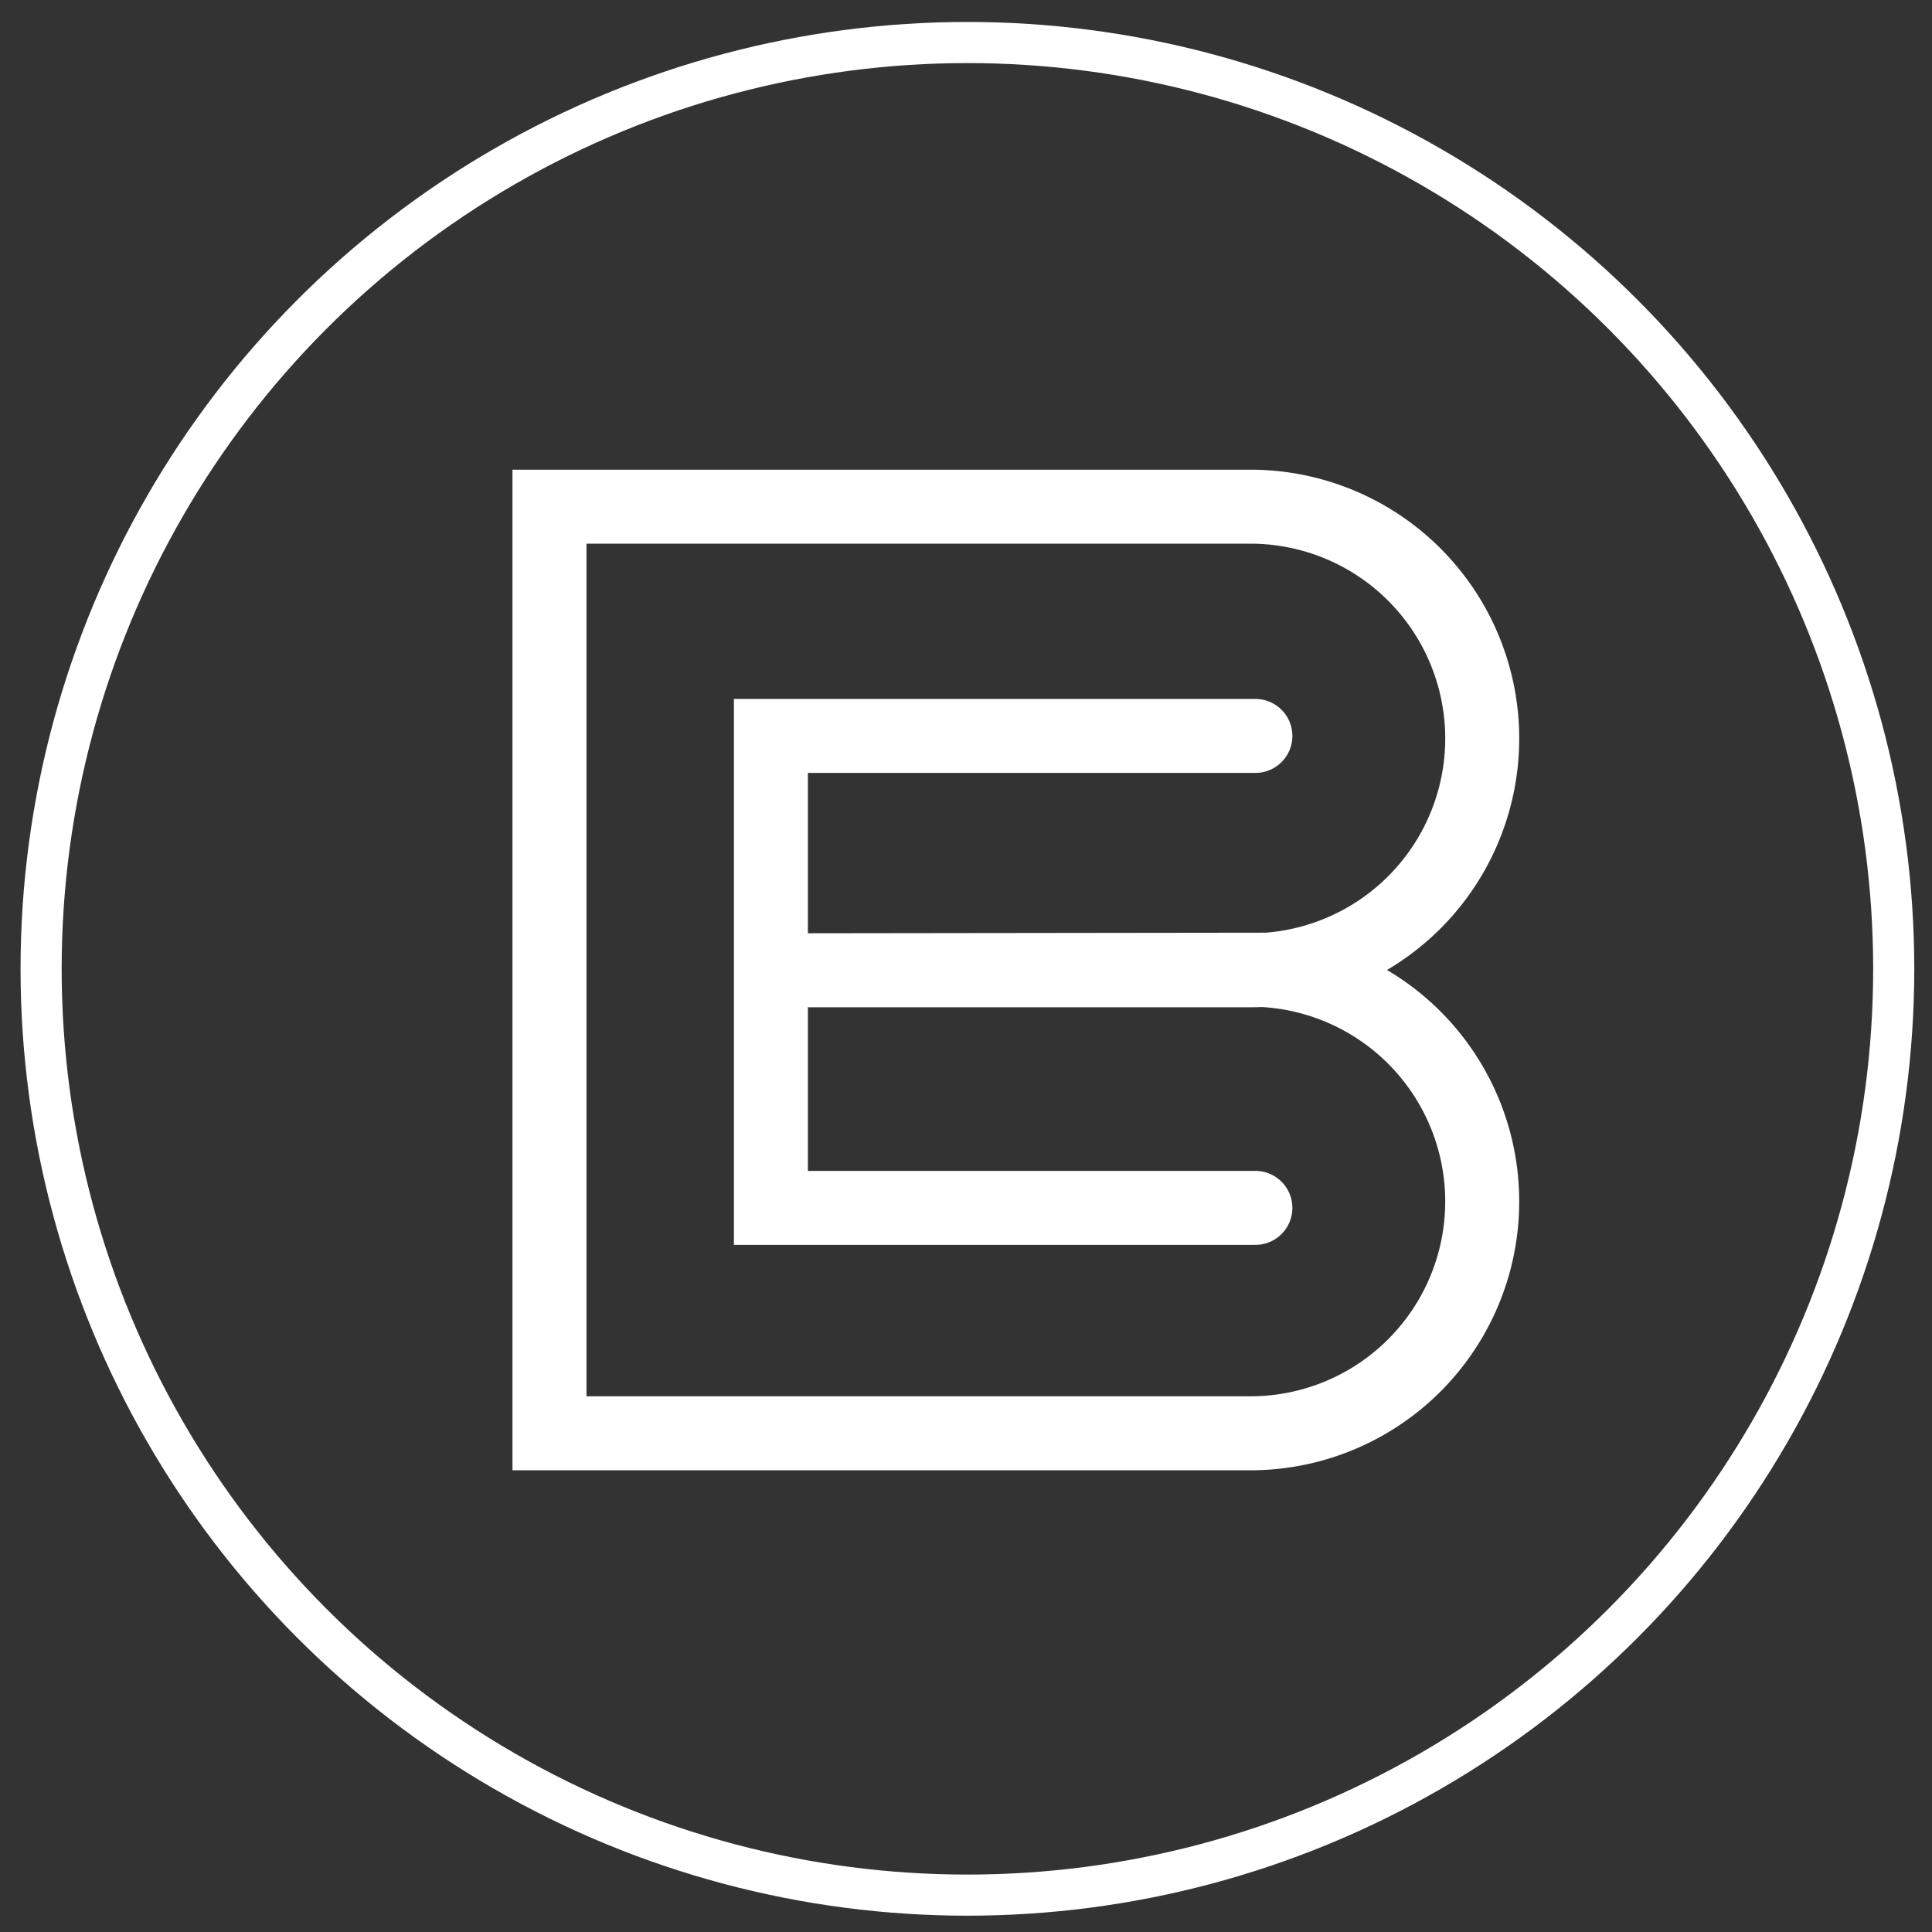
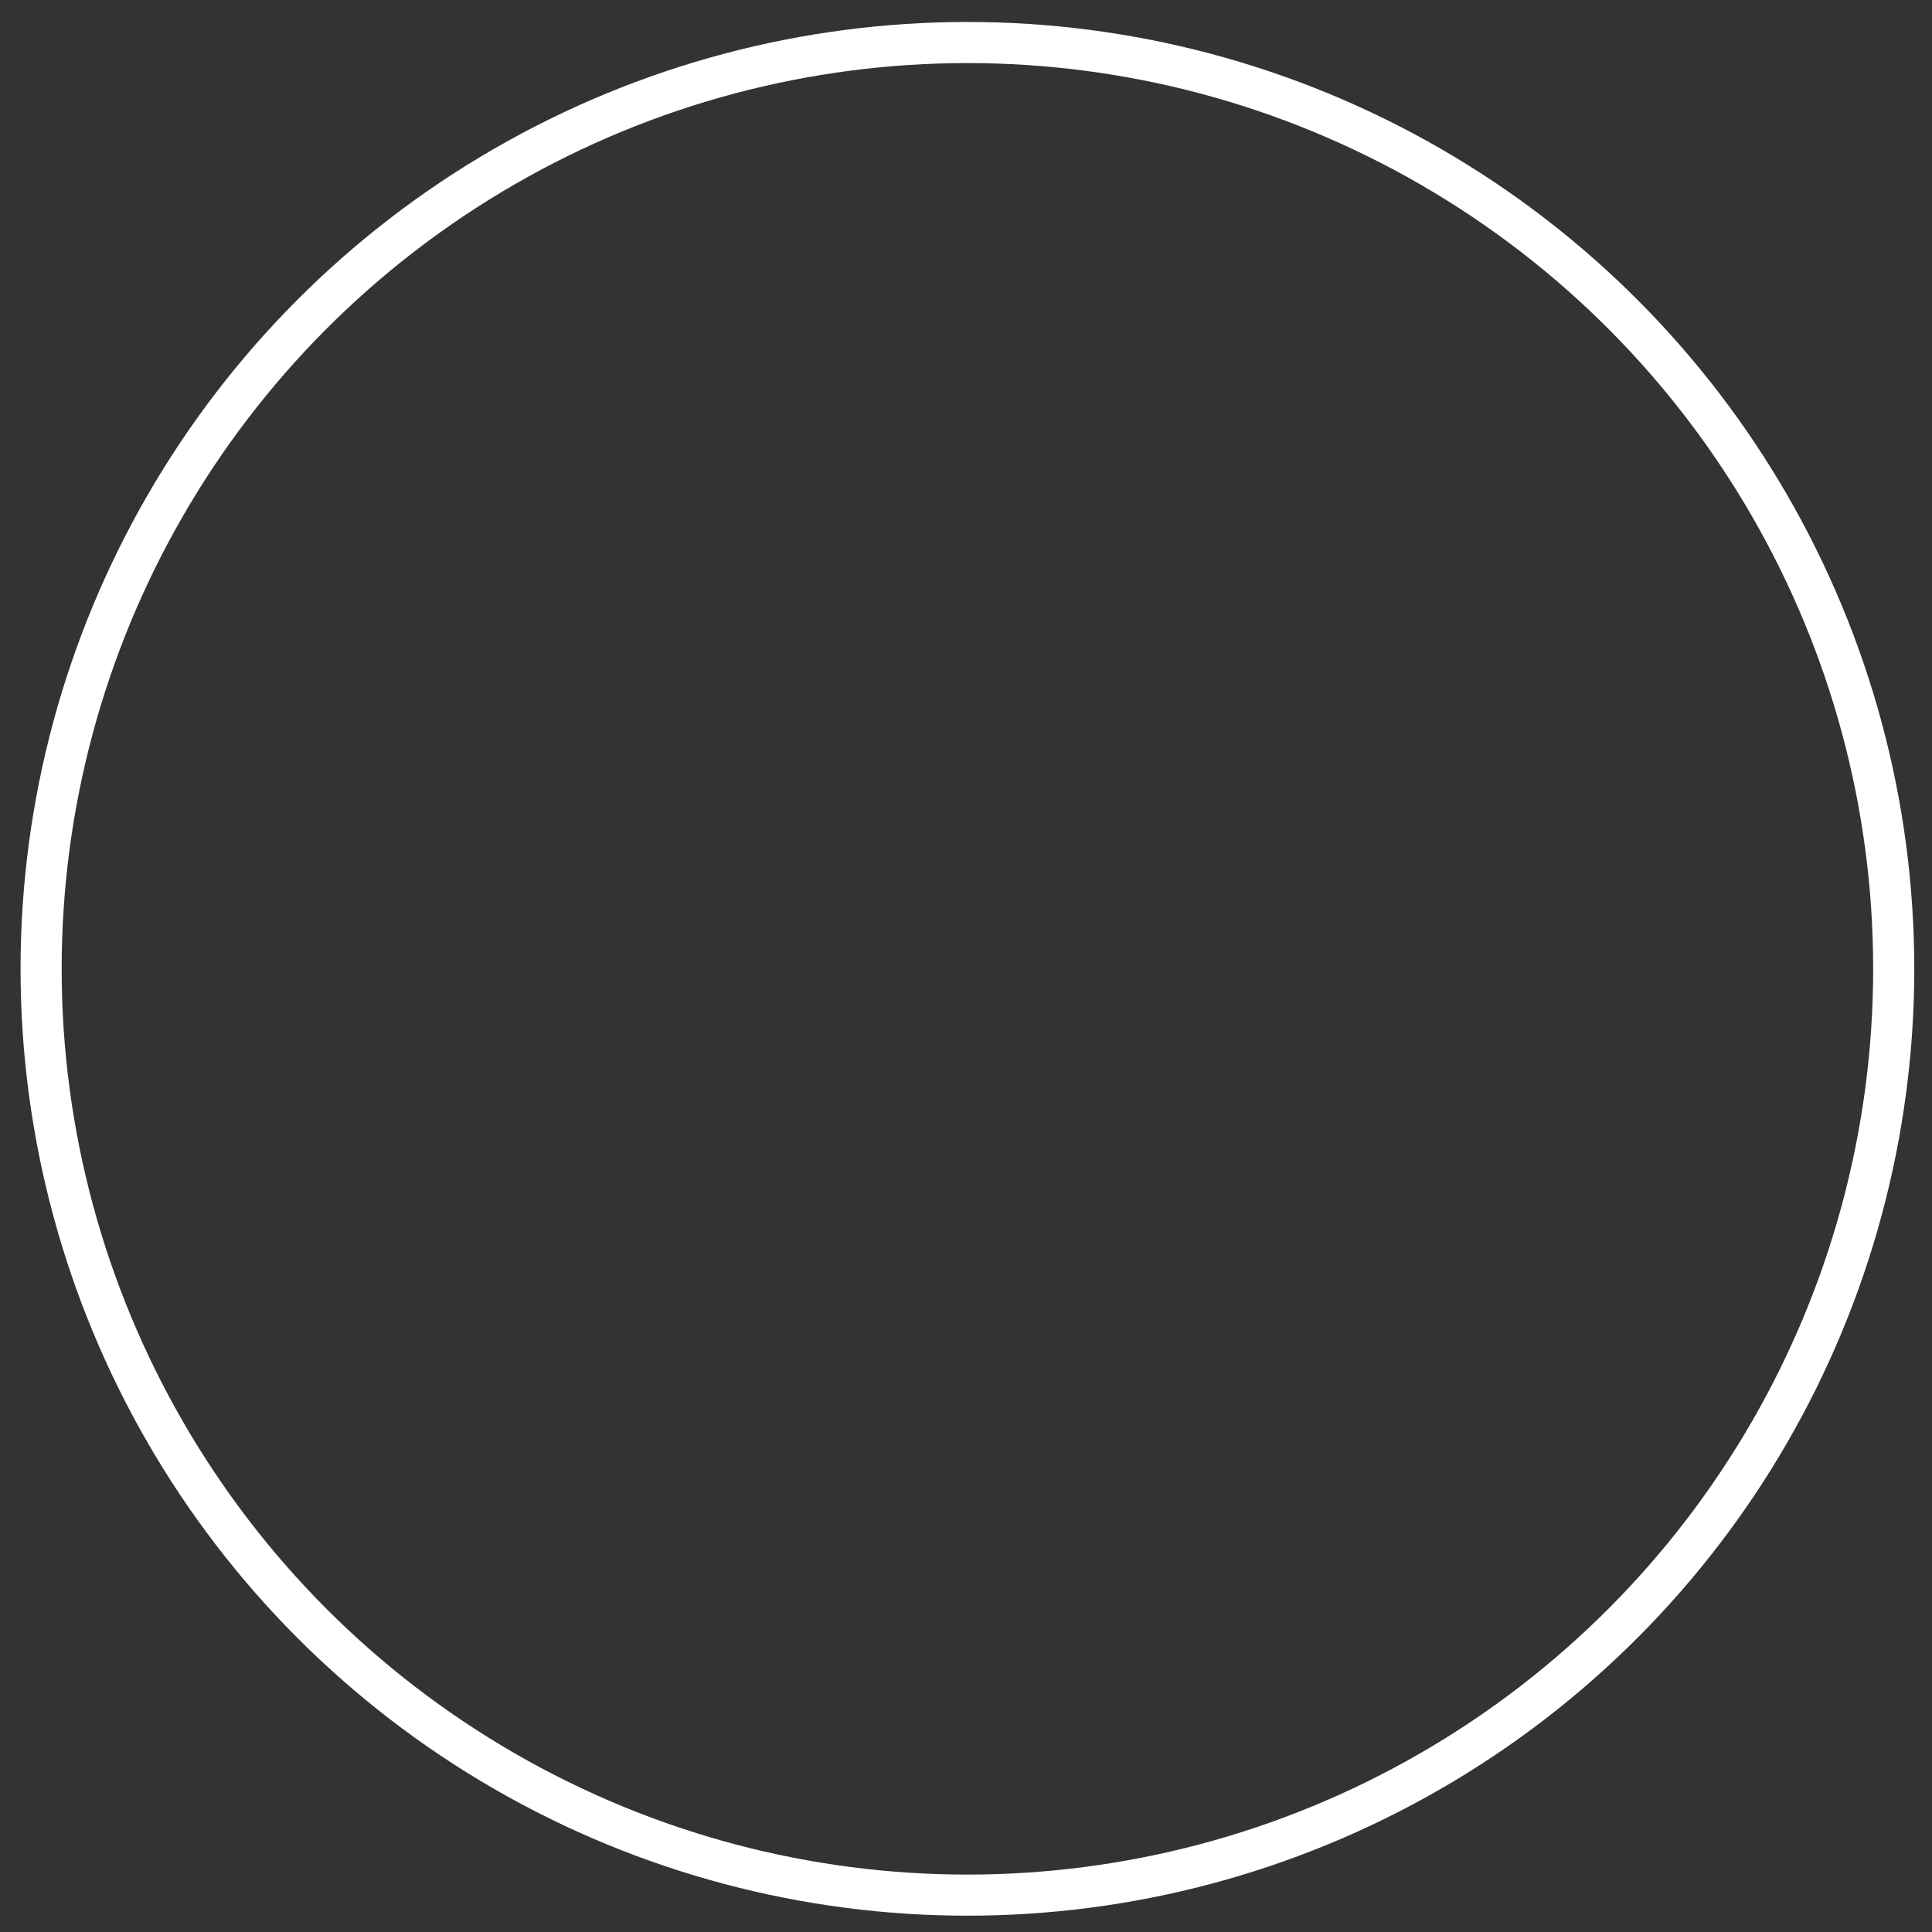
<svg xmlns="http://www.w3.org/2000/svg" width="235" height="235" fill="none" stroke="#fff">
  <rect width="100%" height="100%" fill="#333333" stroke="none" />
  <circle cx="117.672" cy="117.844" r="112.672" stroke-width="5" />
  <g stroke-width="9">
-     <path d="M151.927 117.95a28.195 28.195 0 1 1 0 56.389H66.836V61.631h85.092a28.195 28.195 0 1 1 0 56.389h-55.12l55.119-.07z" />
-     <path d="M152.7 89.515H93.769v57.405H152.7" stroke-linecap="round" />
-   </g>
+     </g>
</svg>